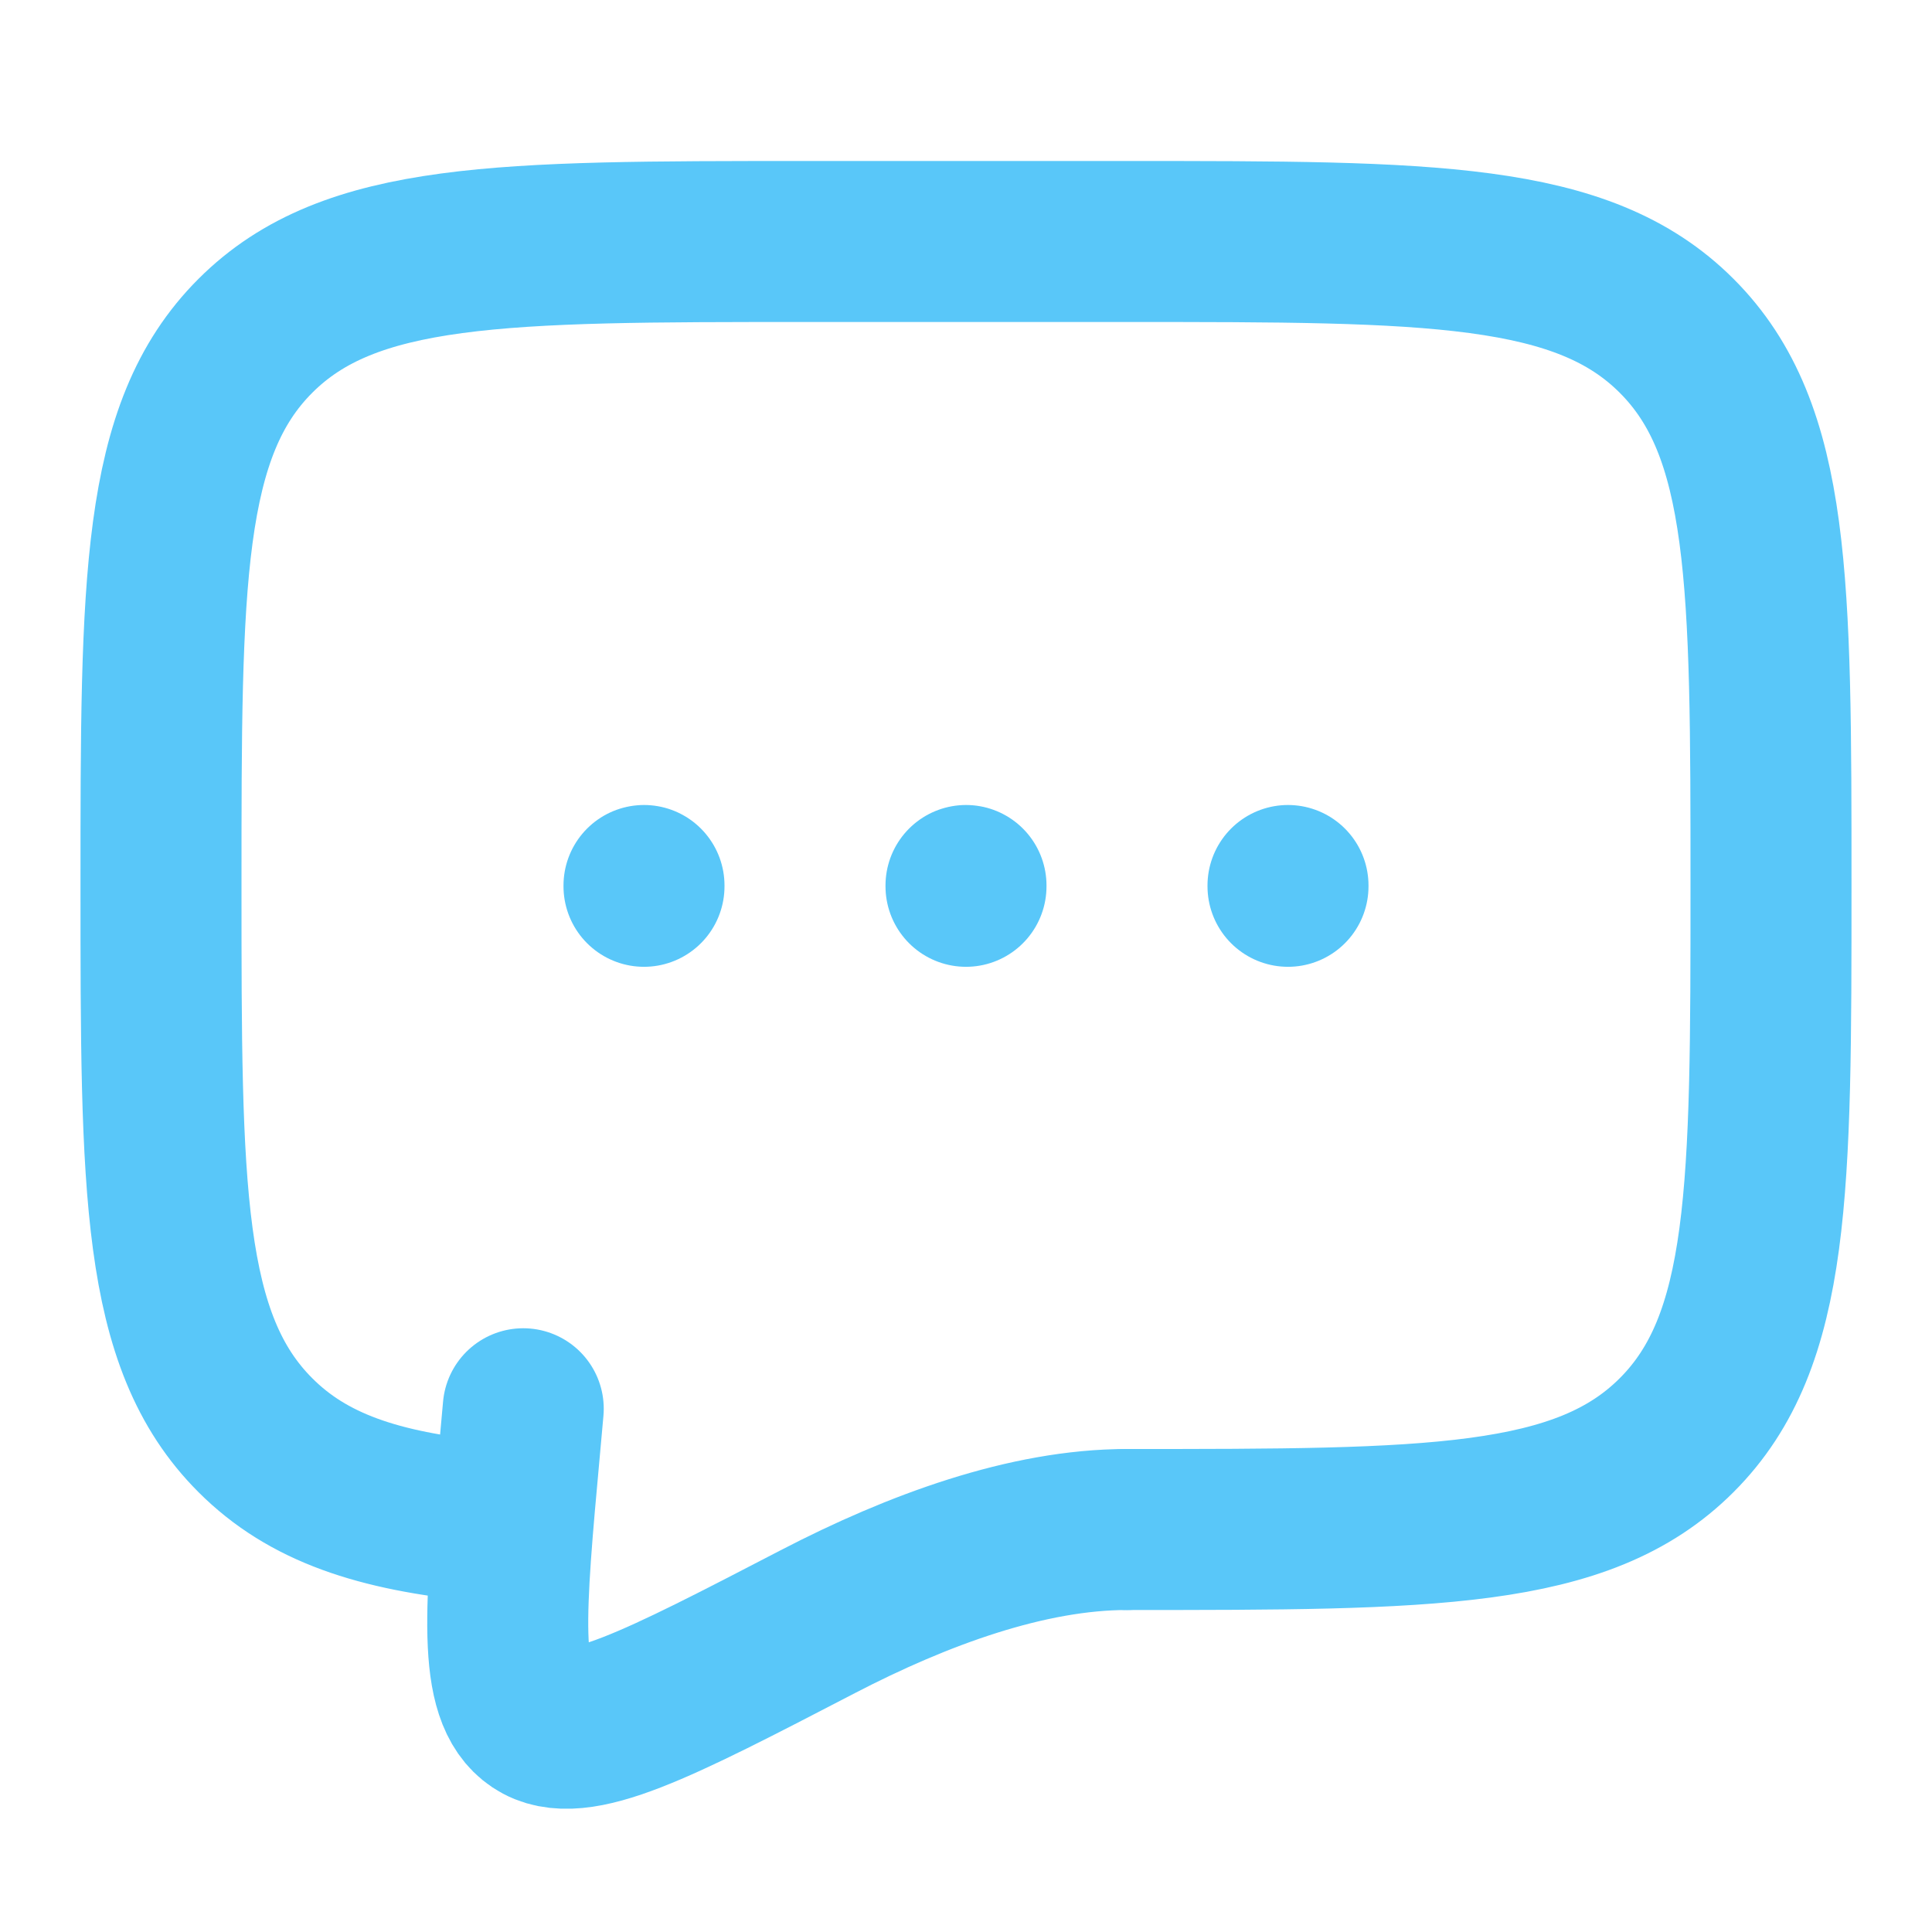
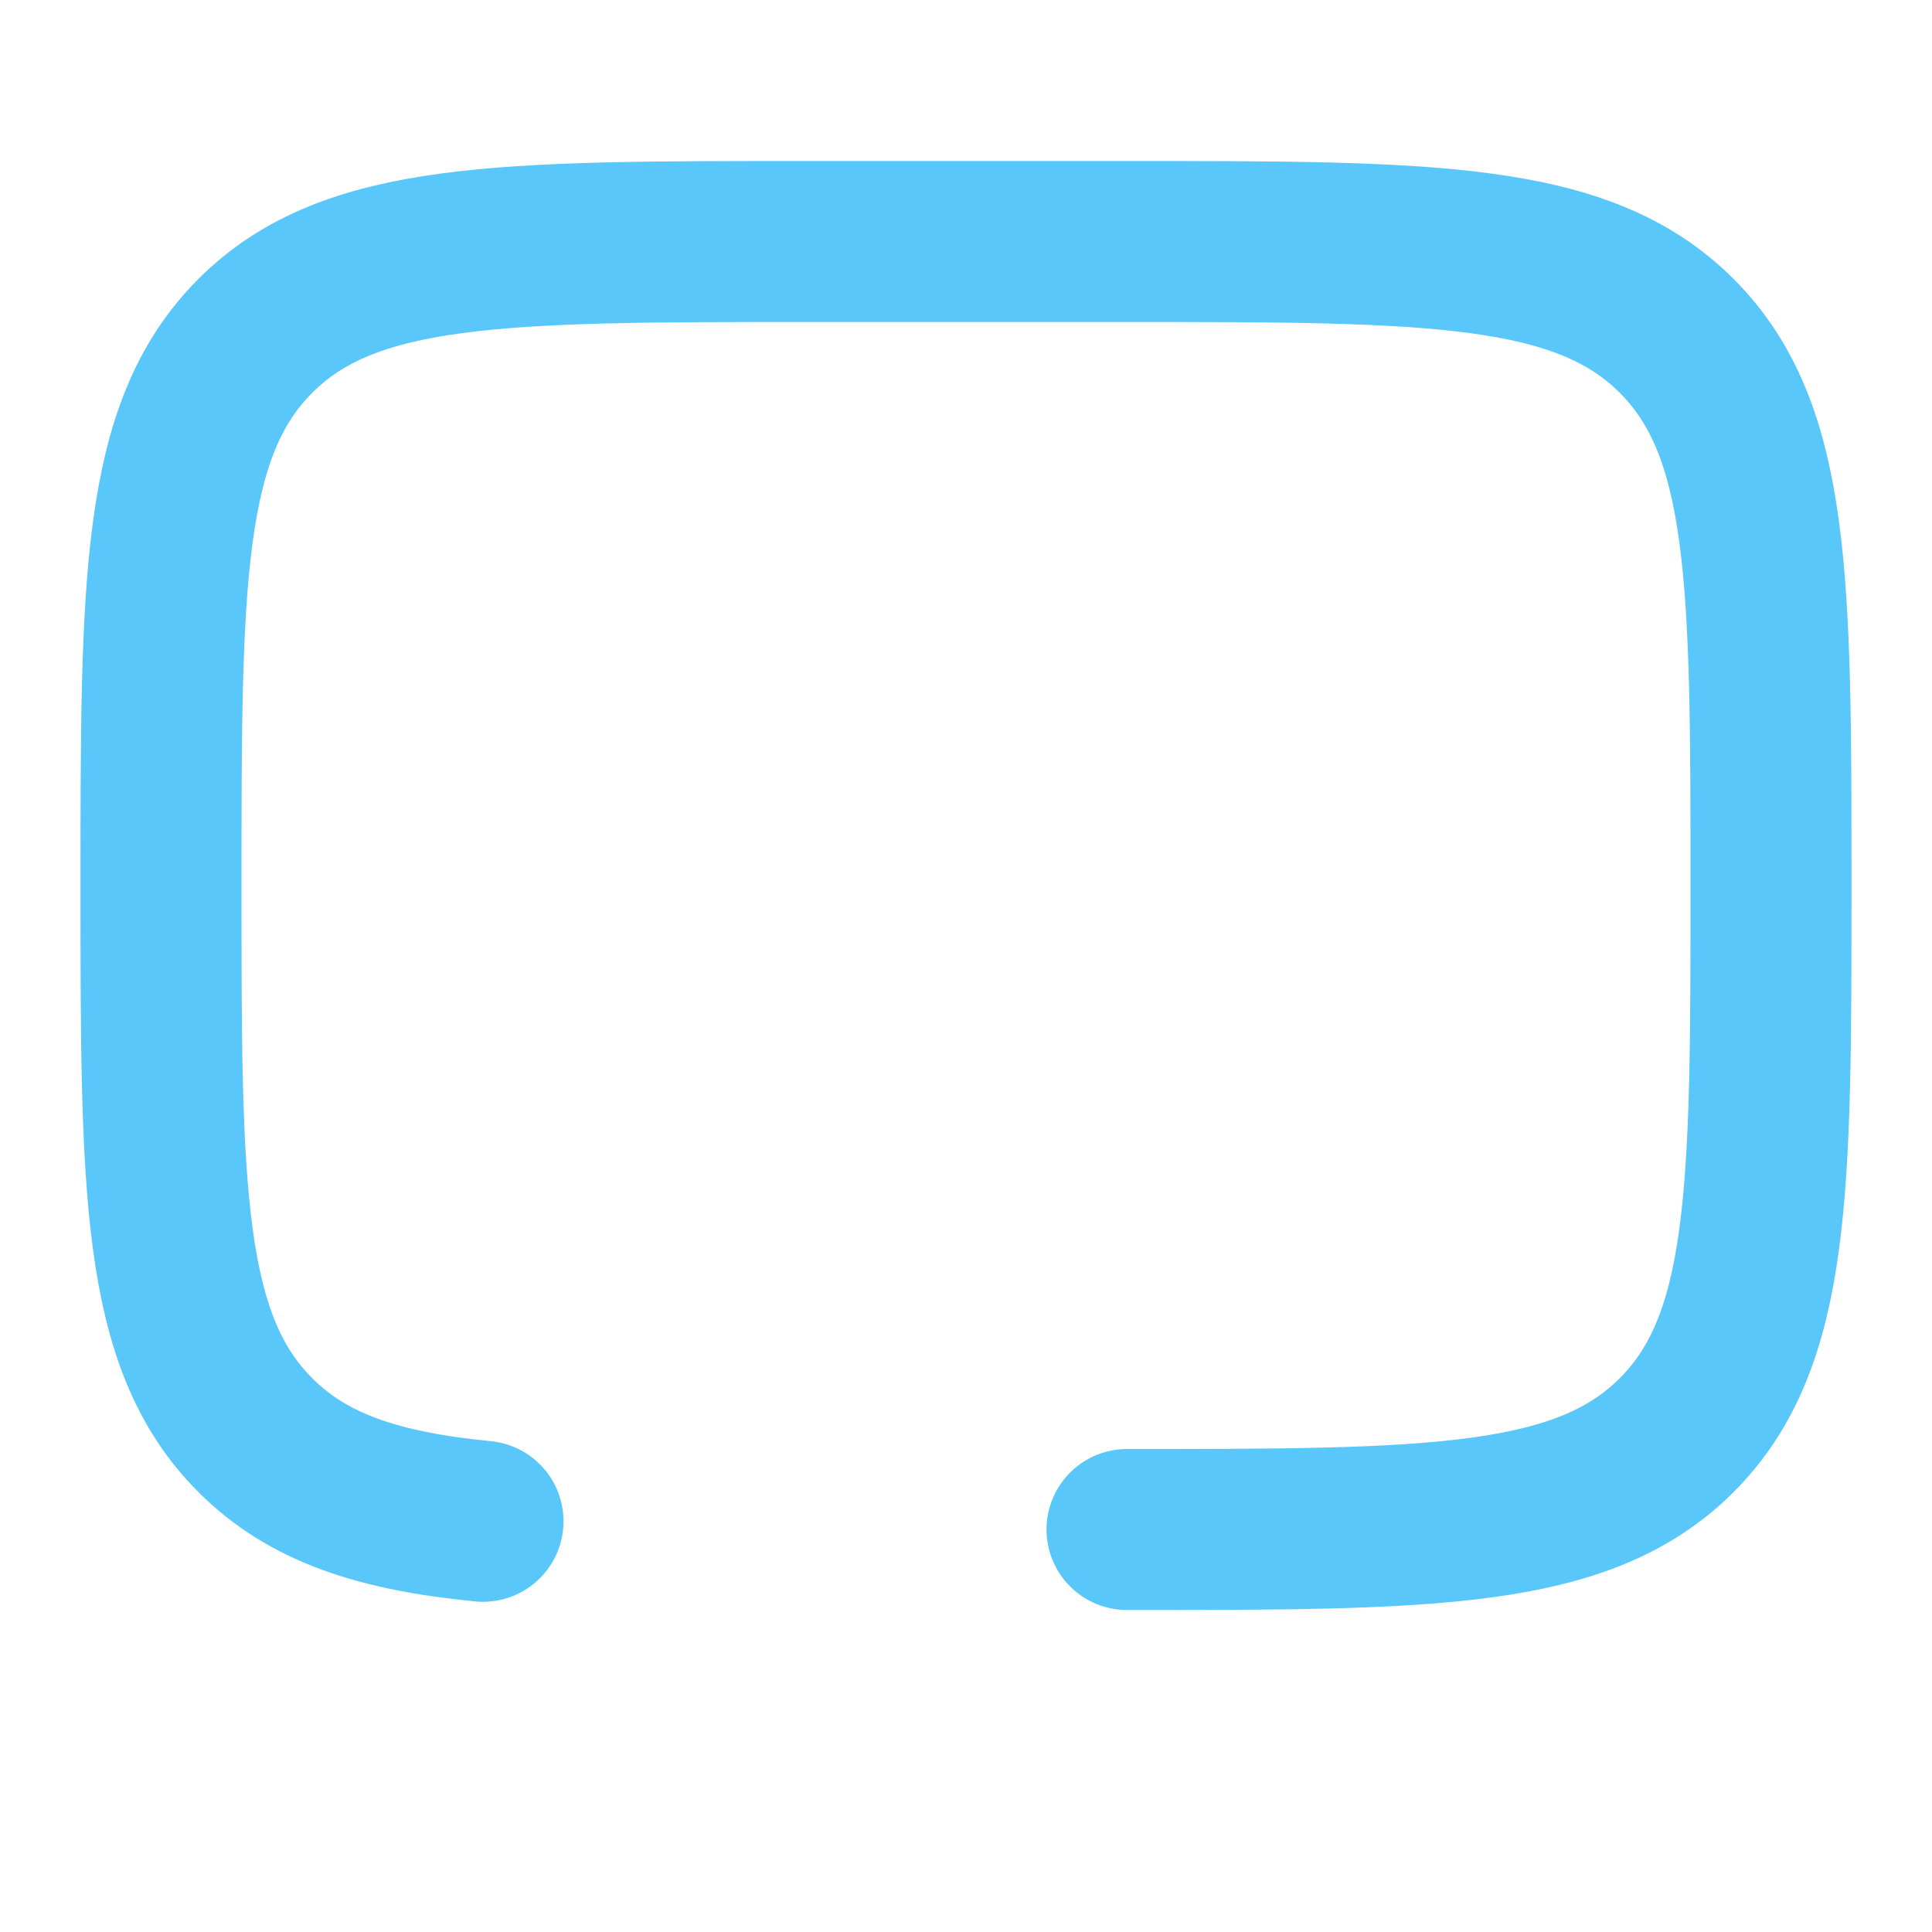
<svg xmlns="http://www.w3.org/2000/svg" width="64" height="64" viewBox="0 0 24 24">
  <g fill="none" stroke="#59c7f9" stroke-linecap="round" stroke-width="2">
    <path stroke-linejoin="round" d="M14 19c3.771 0 5.657 0 6.828-1.172C22 16.657 22 14.771 22 11c0-3.771 0-5.657-1.172-6.828C19.657 3 17.771 3 14 3h-4C6.229 3 4.343 3 3.172 4.172C2 5.343 2 7.229 2 11c0 3.771 0 5.657 1.172 6.828c.653.654 1.528.943 2.828 1.07" />
-     <path d="M12 11v.01M8 11v.01m8-.01v.01M14 19c-1.236 0-2.598.5-3.841 1.145c-1.998 1.037-2.997 1.556-3.489 1.225c-.492-.33-.399-1.355-.212-3.404L6.5 17.5" />
  </g>
</svg>